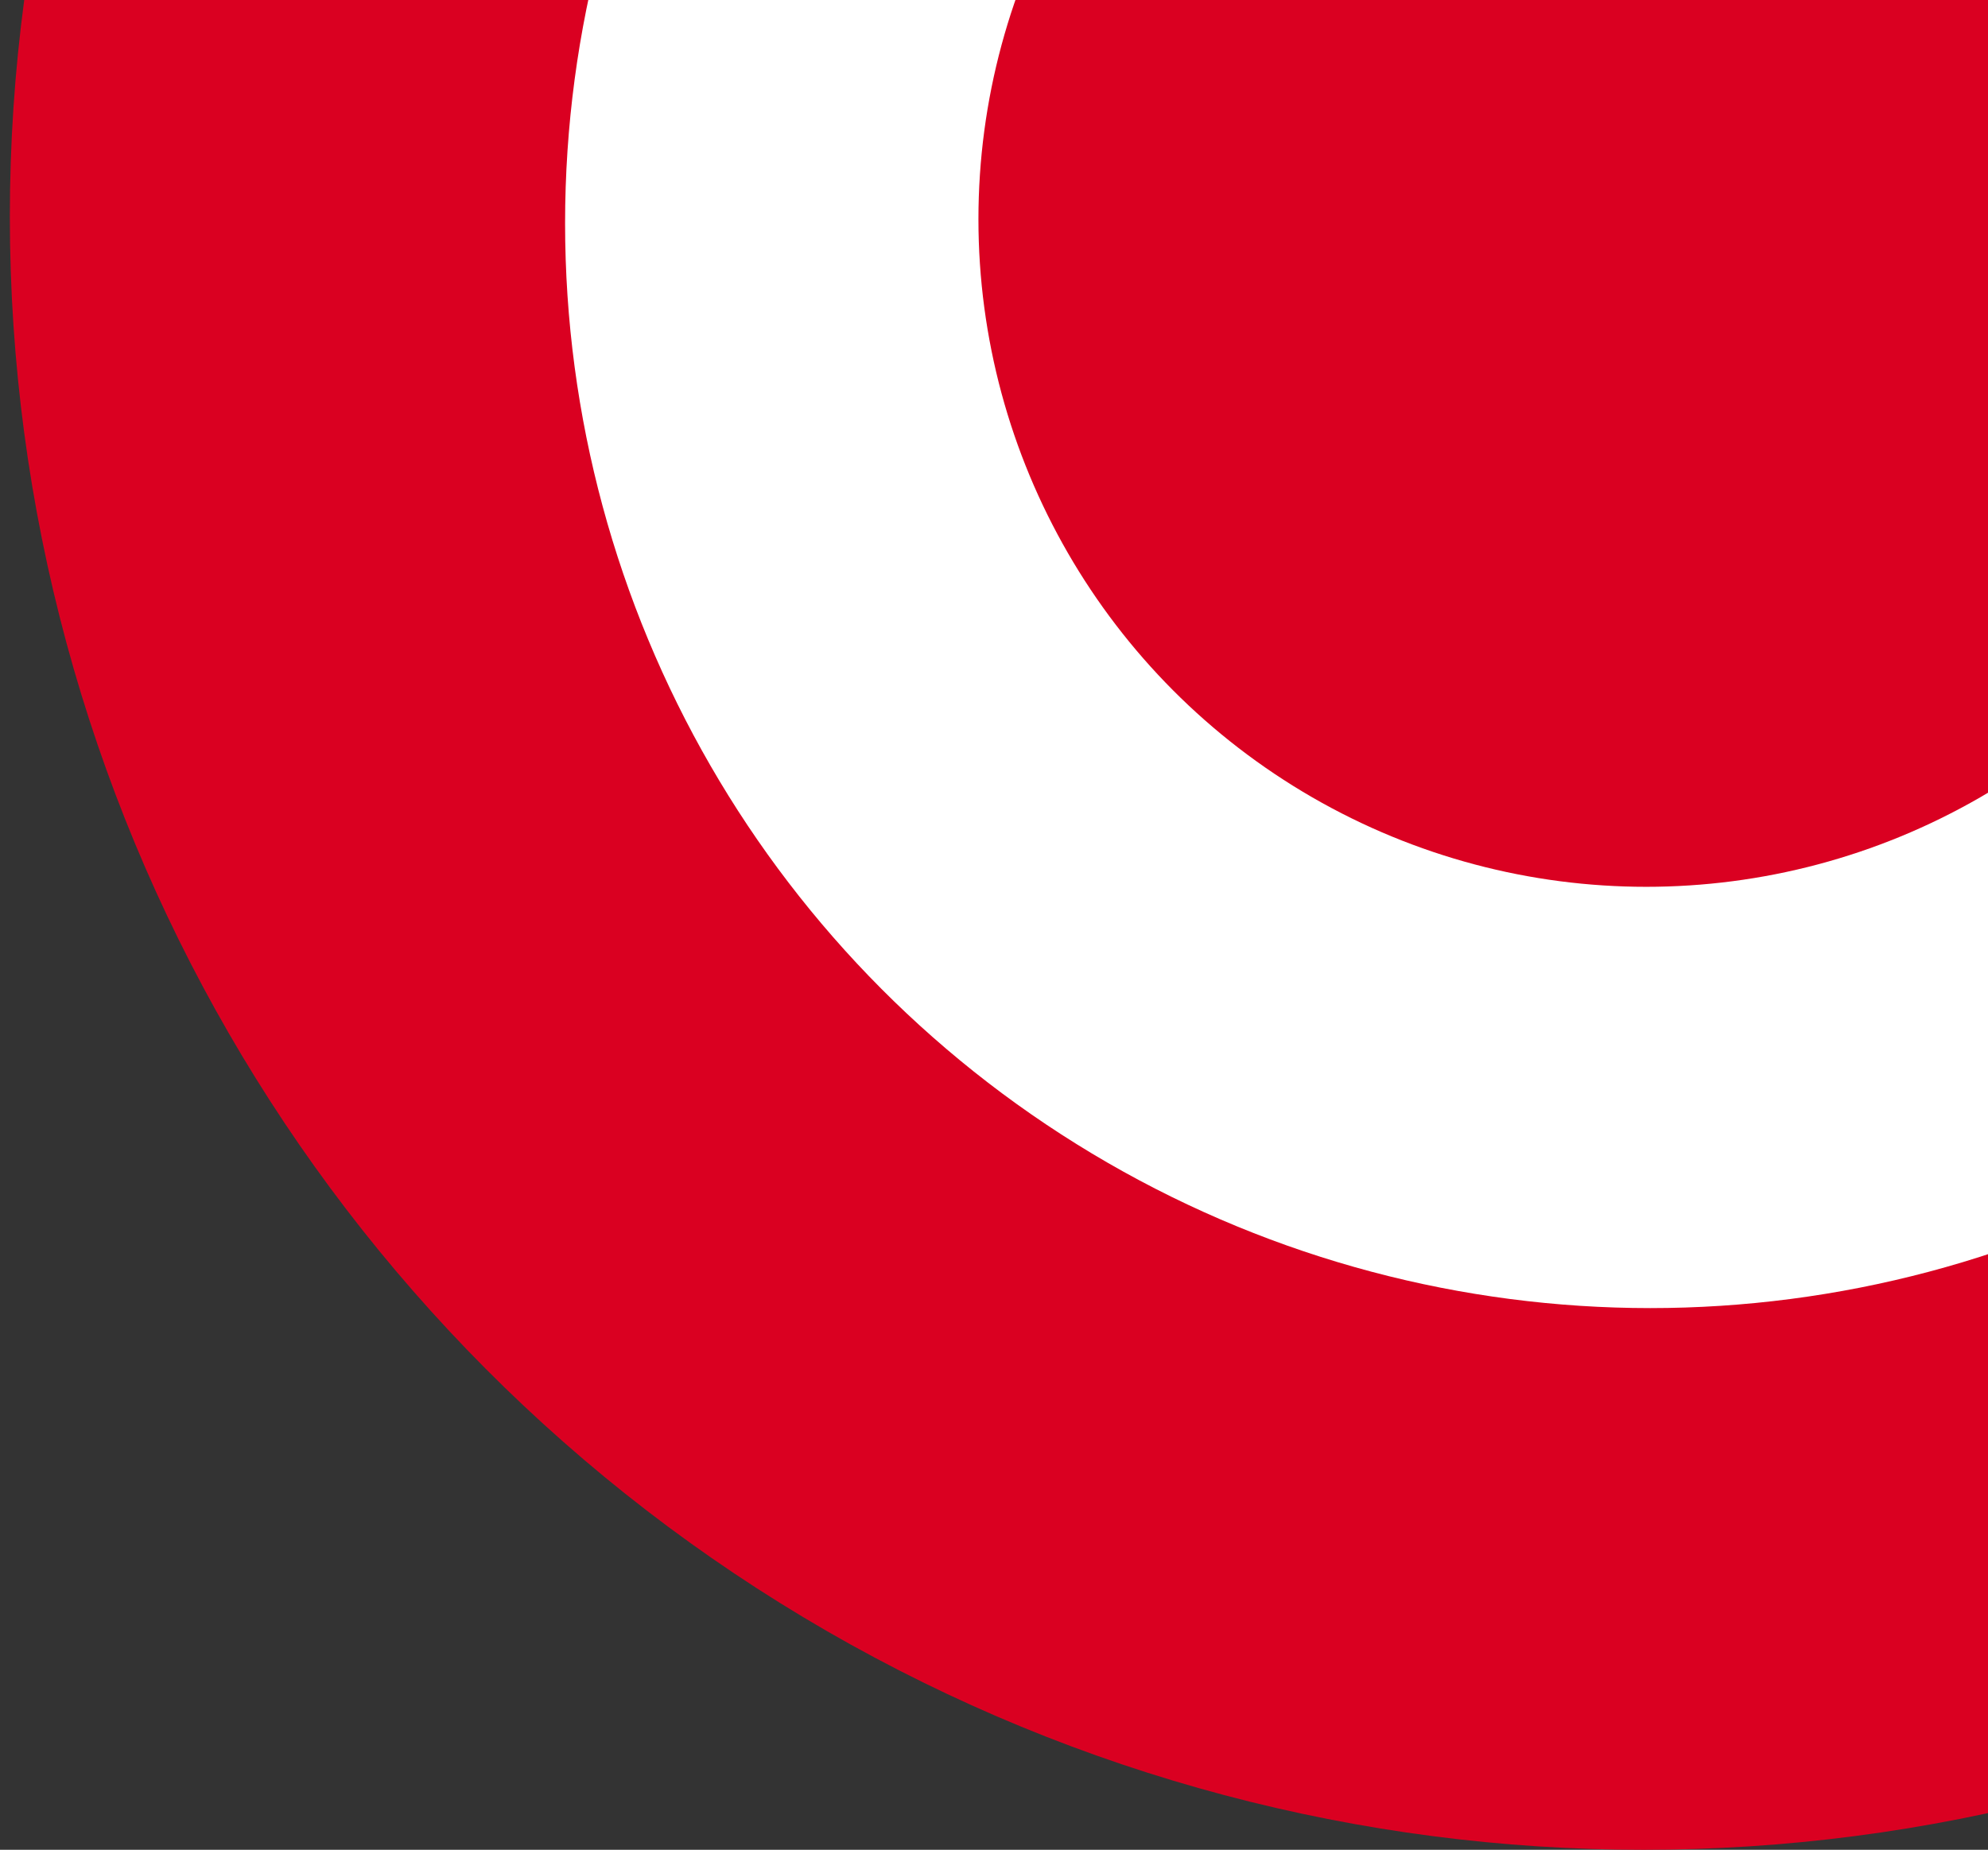
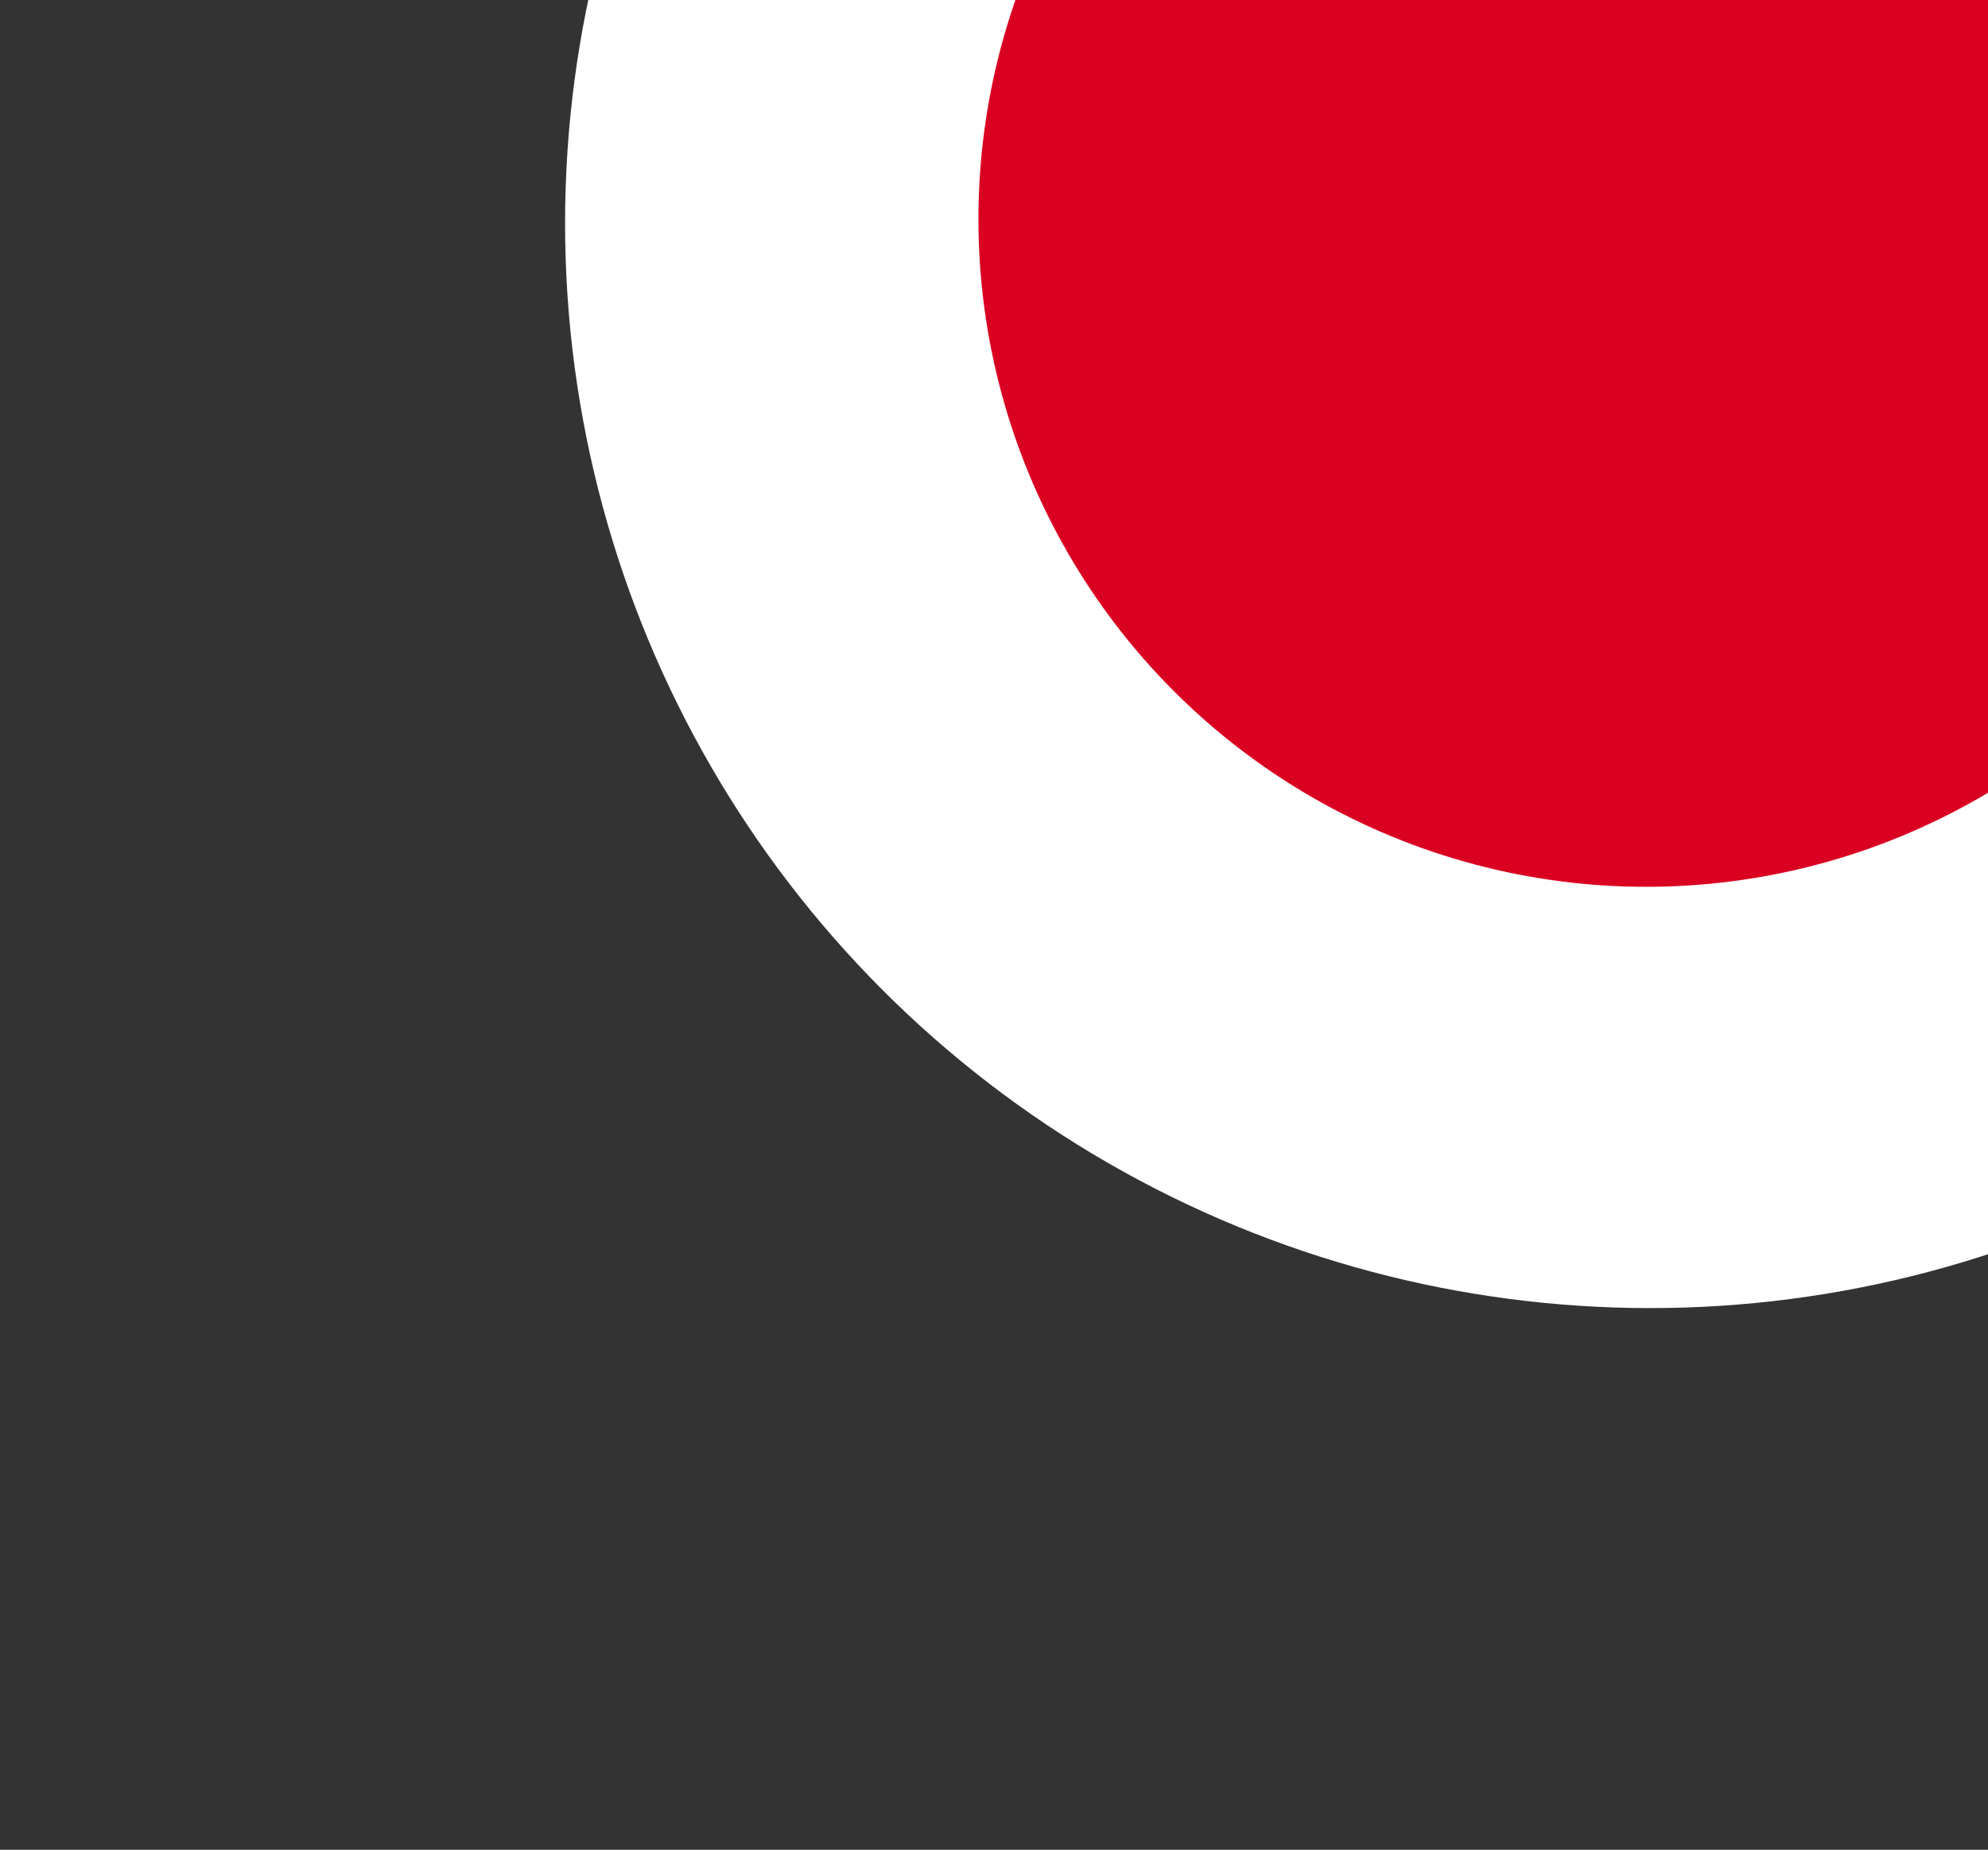
<svg xmlns="http://www.w3.org/2000/svg" width="101" height="94" viewBox="0 0 101 94" fill="none">
  <rect x="0" y="0" width="101" height="94" fill="#333333" stroke="none" />
-   <circle cx="83.5" cy="11" r="83" fill="#DA0021" />
  <circle cx="83.84" cy="11.342" r="55.131" fill="white" />
  <circle cx="83.636" cy="11.138" r="33.927" fill="#DA0021" />
</svg>